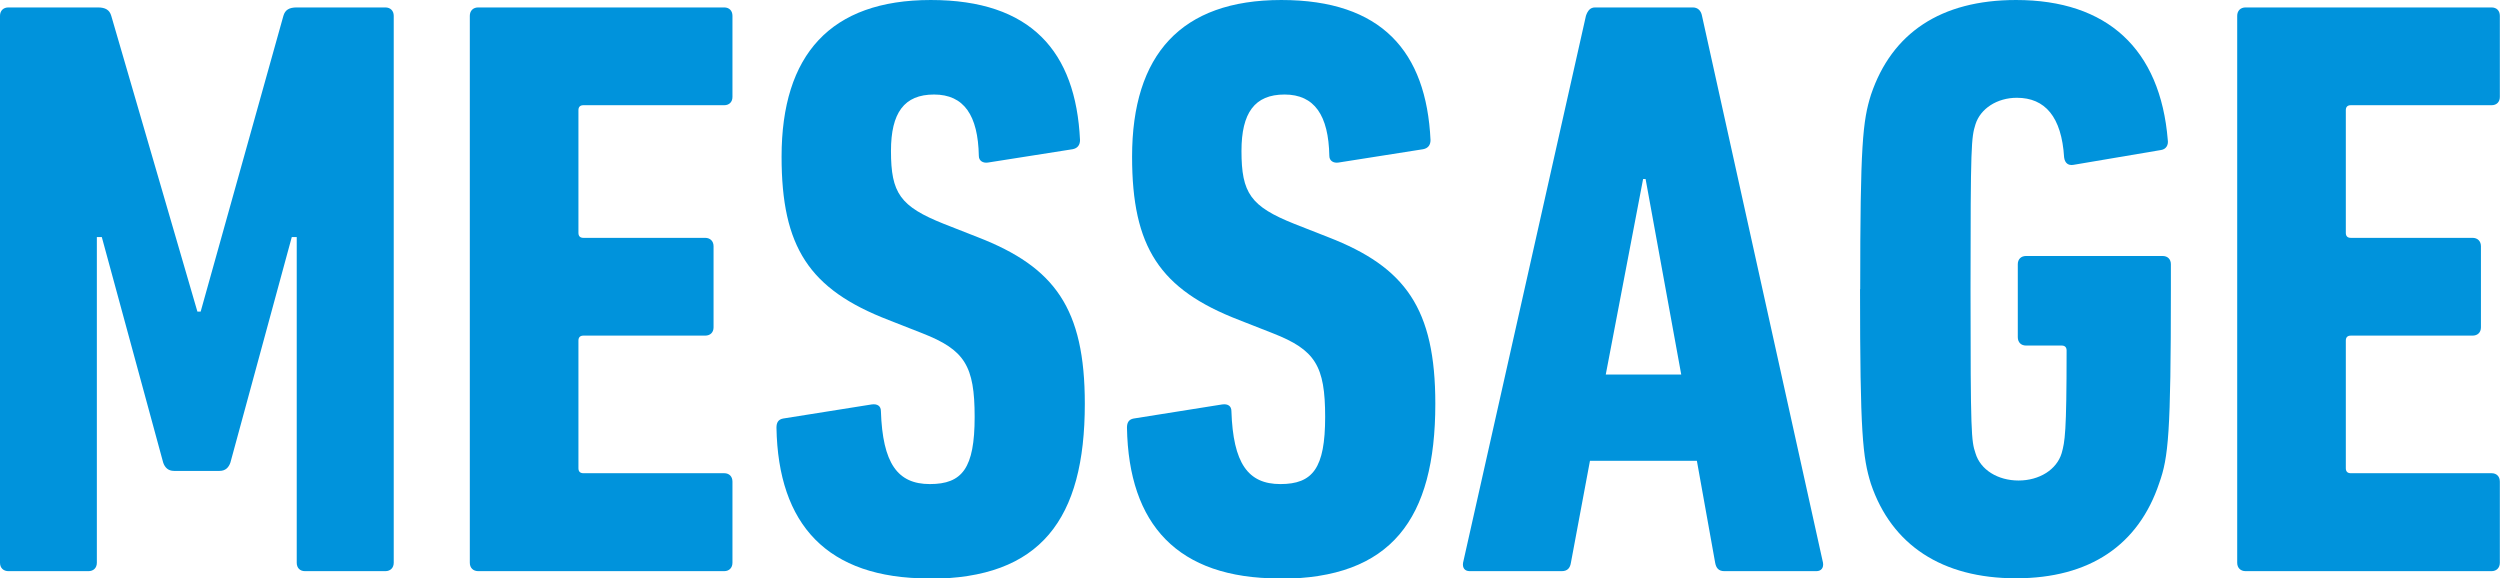
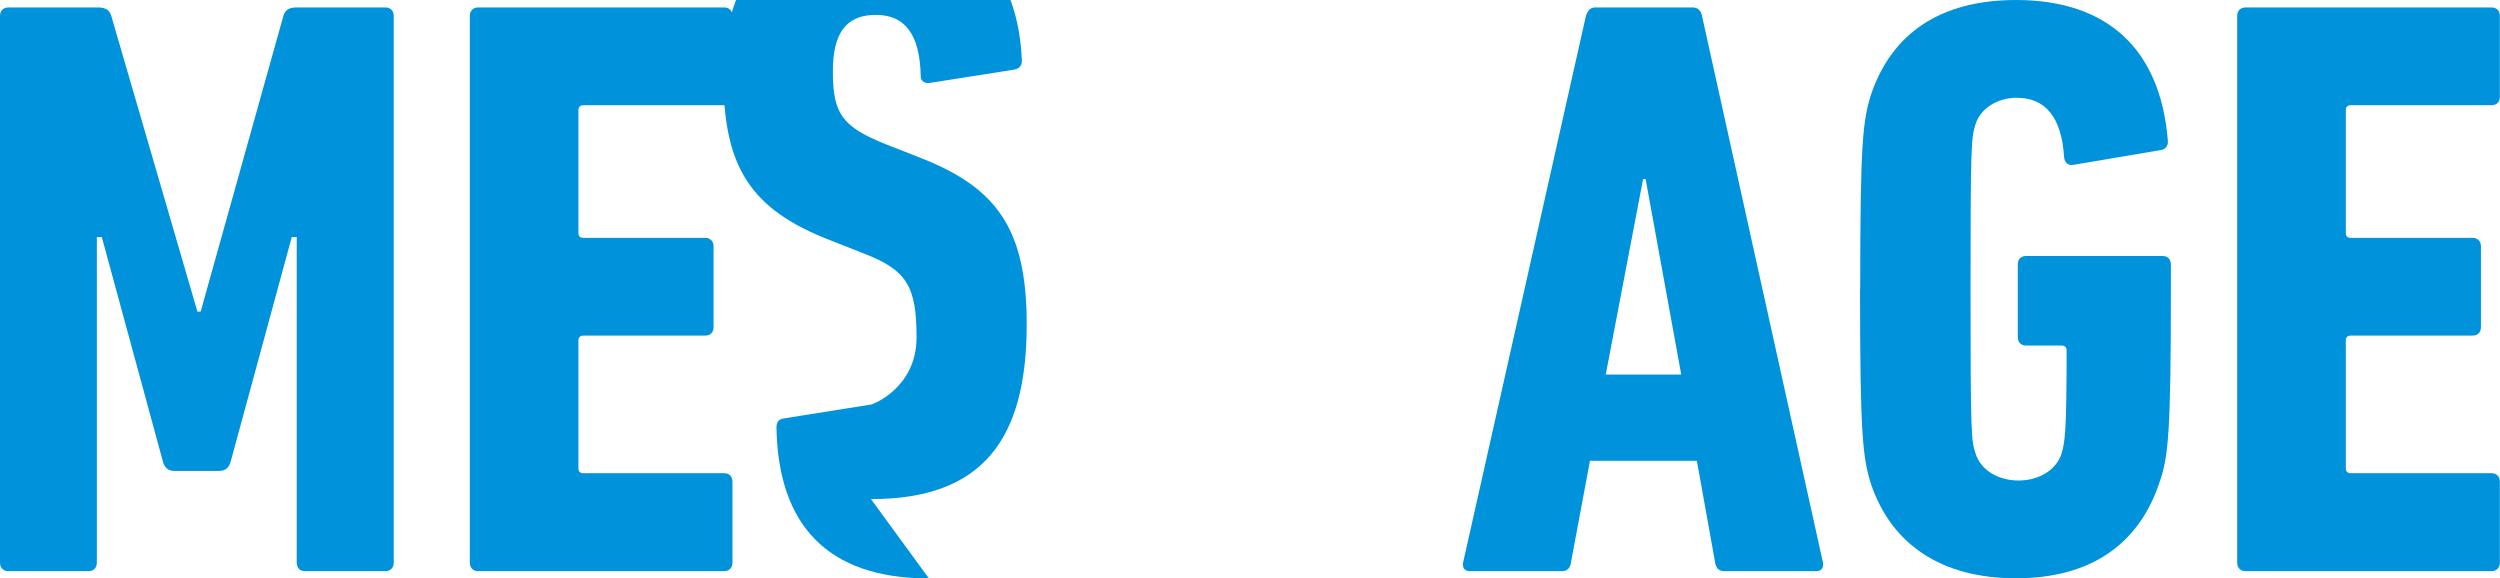
<svg xmlns="http://www.w3.org/2000/svg" id="_レイヤー_2" data-name="レイヤー 2" viewBox="0 0 161.34 37.33">
  <defs>
    <style>
      .cls-1 {
        fill: #0093dc;
      }
    </style>
  </defs>
  <g id="_レイヤー_1-2" data-name="レイヤー 1">
    <g>
      <path class="cls-1" d="M0,1.02C0,.7.21.48.54.48h5.78c.48,0,.75.16.86.54l5.56,19.09h.21L18.29,1.02c.11-.38.37-.54.86-.54h5.72c.32,0,.54.21.54.54v35.3c0,.32-.21.54-.54.54h-5.19c-.32,0-.53-.21-.53-.54V15.3h-.32l-3.96,14.55c-.11.32-.32.54-.7.54h-2.94c-.37,0-.59-.21-.7-.54l-3.96-14.55h-.32v21.02c0,.32-.21.54-.54.54H.54c-.32,0-.54-.21-.54-.54V1.02Z" />
      <path class="cls-1" d="M30.32,1.02c0-.32.21-.54.54-.54h15.88c.32,0,.53.21.53.54v5.24c0,.32-.21.53-.53.53h-9.09c-.21,0-.32.11-.32.32v7.92c0,.21.11.32.32.32h7.86c.32,0,.54.21.54.54v5.24c0,.32-.21.53-.54.53h-7.86c-.21,0-.32.11-.32.32v8.24c0,.21.11.32.32.32h9.09c.32,0,.53.21.53.54v5.24c0,.32-.21.54-.53.54h-15.88c-.32,0-.54-.21-.54-.54V1.02Z" />
-       <path class="cls-1" d="M59.95,37.33c-6.58,0-9.73-3.48-9.84-9.73,0-.32.11-.53.43-.59l5.72-.91c.37-.05.59.11.59.43.11,3.37,1.07,4.71,3.16,4.71s2.89-1.02,2.89-4.33-.64-4.33-3.37-5.4l-2.19-.86c-5.13-1.98-6.9-4.71-6.9-10.54,0-6.58,3.16-10.11,9.63-10.11s9.36,3.32,9.63,9.04c0,.32-.16.53-.48.59l-5.46.86c-.32.05-.59-.11-.59-.43-.05-2.62-.96-3.96-2.89-3.96s-2.78,1.18-2.78,3.64c0,2.73.59,3.58,3.42,4.71l2.19.86c4.97,1.93,6.9,4.6,6.9,10.75,0,7.43-2.83,11.29-10.05,11.29Z" />
-       <path class="cls-1" d="M82.57,37.33c-6.58,0-9.73-3.48-9.84-9.73,0-.32.11-.53.43-.59l5.72-.91c.37-.05.59.11.59.43.11,3.37,1.07,4.71,3.16,4.71s2.89-1.02,2.89-4.33-.64-4.33-3.37-5.4l-2.19-.86c-5.13-1.98-6.9-4.71-6.9-10.54,0-6.58,3.16-10.11,9.63-10.11s9.36,3.32,9.63,9.04c0,.32-.16.53-.48.59l-5.46.86c-.32.05-.59-.11-.59-.43-.05-2.62-.96-3.96-2.89-3.96s-2.78,1.18-2.78,3.64c0,2.73.59,3.58,3.42,4.71l2.19.86c4.97,1.93,6.9,4.6,6.9,10.75,0,7.43-2.83,11.29-10.05,11.29Z" />
+       <path class="cls-1" d="M59.95,37.33c-6.58,0-9.73-3.48-9.84-9.73,0-.32.11-.53.43-.59l5.72-.91s2.89-1.02,2.89-4.33-.64-4.33-3.37-5.4l-2.19-.86c-5.13-1.98-6.9-4.71-6.9-10.54,0-6.58,3.16-10.11,9.63-10.11s9.36,3.32,9.63,9.04c0,.32-.16.53-.48.59l-5.46.86c-.32.05-.59-.11-.59-.43-.05-2.62-.96-3.96-2.89-3.96s-2.78,1.18-2.78,3.64c0,2.73.59,3.58,3.42,4.71l2.19.86c4.97,1.93,6.9,4.6,6.9,10.75,0,7.43-2.83,11.29-10.05,11.29Z" />
      <path class="cls-1" d="M102.35,1.02c.11-.32.27-.54.59-.54h6.31c.32,0,.53.21.59.54l7.81,35.3c.05.32-.11.54-.43.54h-5.94c-.37,0-.53-.21-.59-.54l-1.18-6.58h-6.9l-1.23,6.58c-.05.32-.21.54-.59.54h-5.94c-.32,0-.48-.21-.43-.54L102.35,1.02ZM108.5,24.17l-2.3-12.62h-.16l-2.41,12.62h4.87Z" />
      <path class="cls-1" d="M120.05,18.67c0-9.36.16-10.86.7-12.57,1.34-3.96,4.49-6.1,9.36-6.1,5.88,0,9.31,3.16,9.79,9.04.05.32-.11.59-.43.64l-5.67.96c-.32.05-.54-.11-.59-.48-.16-2.62-1.23-3.85-3.05-3.85-1.28,0-2.35.7-2.67,1.71-.27.86-.32,1.28-.32,10.64s.05,9.79.32,10.59c.32,1.07,1.44,1.76,2.78,1.76s2.46-.7,2.78-1.76c.21-.75.32-1.28.32-6.63,0-.21-.11-.32-.32-.32h-2.3c-.32,0-.53-.21-.53-.54v-4.71c0-.32.21-.53.53-.53h8.82c.32,0,.53.21.53.53v1.6c0,9.36-.16,10.86-.75,12.52-1.34,4.01-4.49,6.15-9.25,6.15s-8.02-2.14-9.36-6.1c-.53-1.71-.7-3.21-.7-12.57Z" />
      <path class="cls-1" d="M144.38,1.02c0-.32.21-.54.54-.54h15.88c.32,0,.53.21.53.54v5.24c0,.32-.21.53-.53.53h-9.09c-.21,0-.32.11-.32.32v7.92c0,.21.11.32.32.32h7.86c.32,0,.54.21.54.54v5.24c0,.32-.21.53-.54.53h-7.86c-.21,0-.32.11-.32.32v8.24c0,.21.11.32.32.32h9.09c.32,0,.53.21.53.54v5.24c0,.32-.21.54-.53.54h-15.88c-.32,0-.54-.21-.54-.54V1.02Z" />
    </g>
  </g>
</svg>